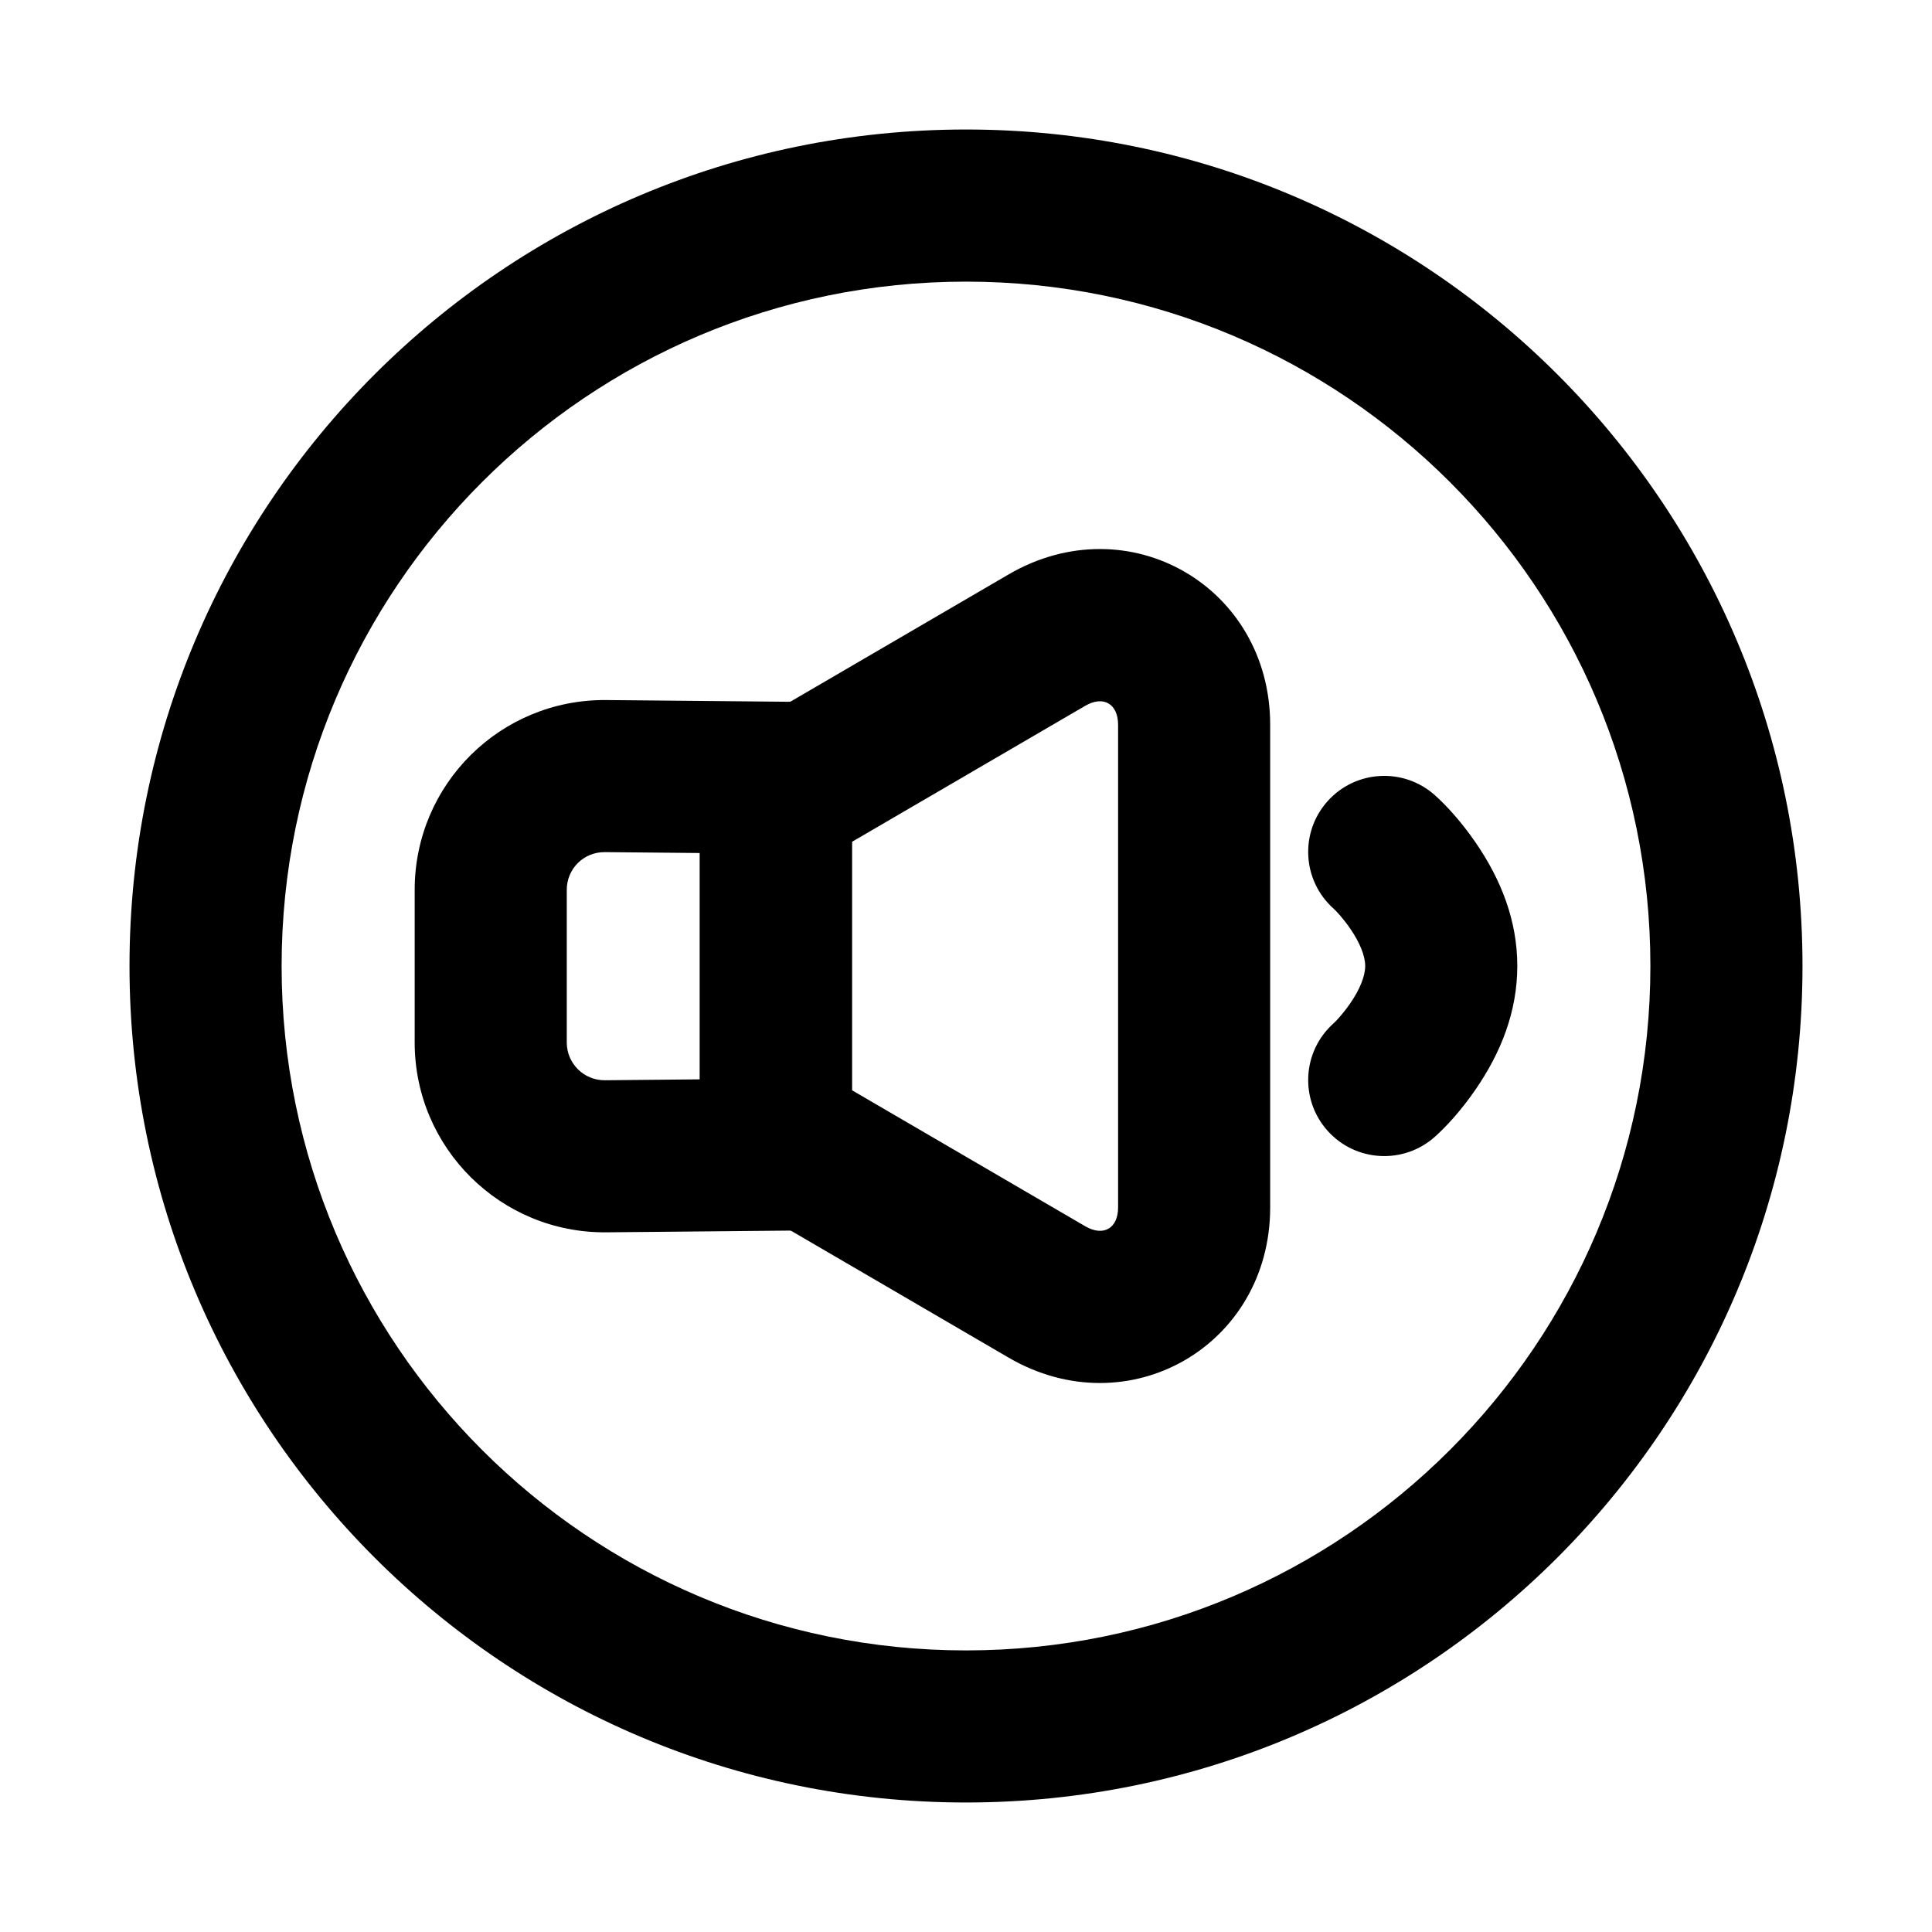
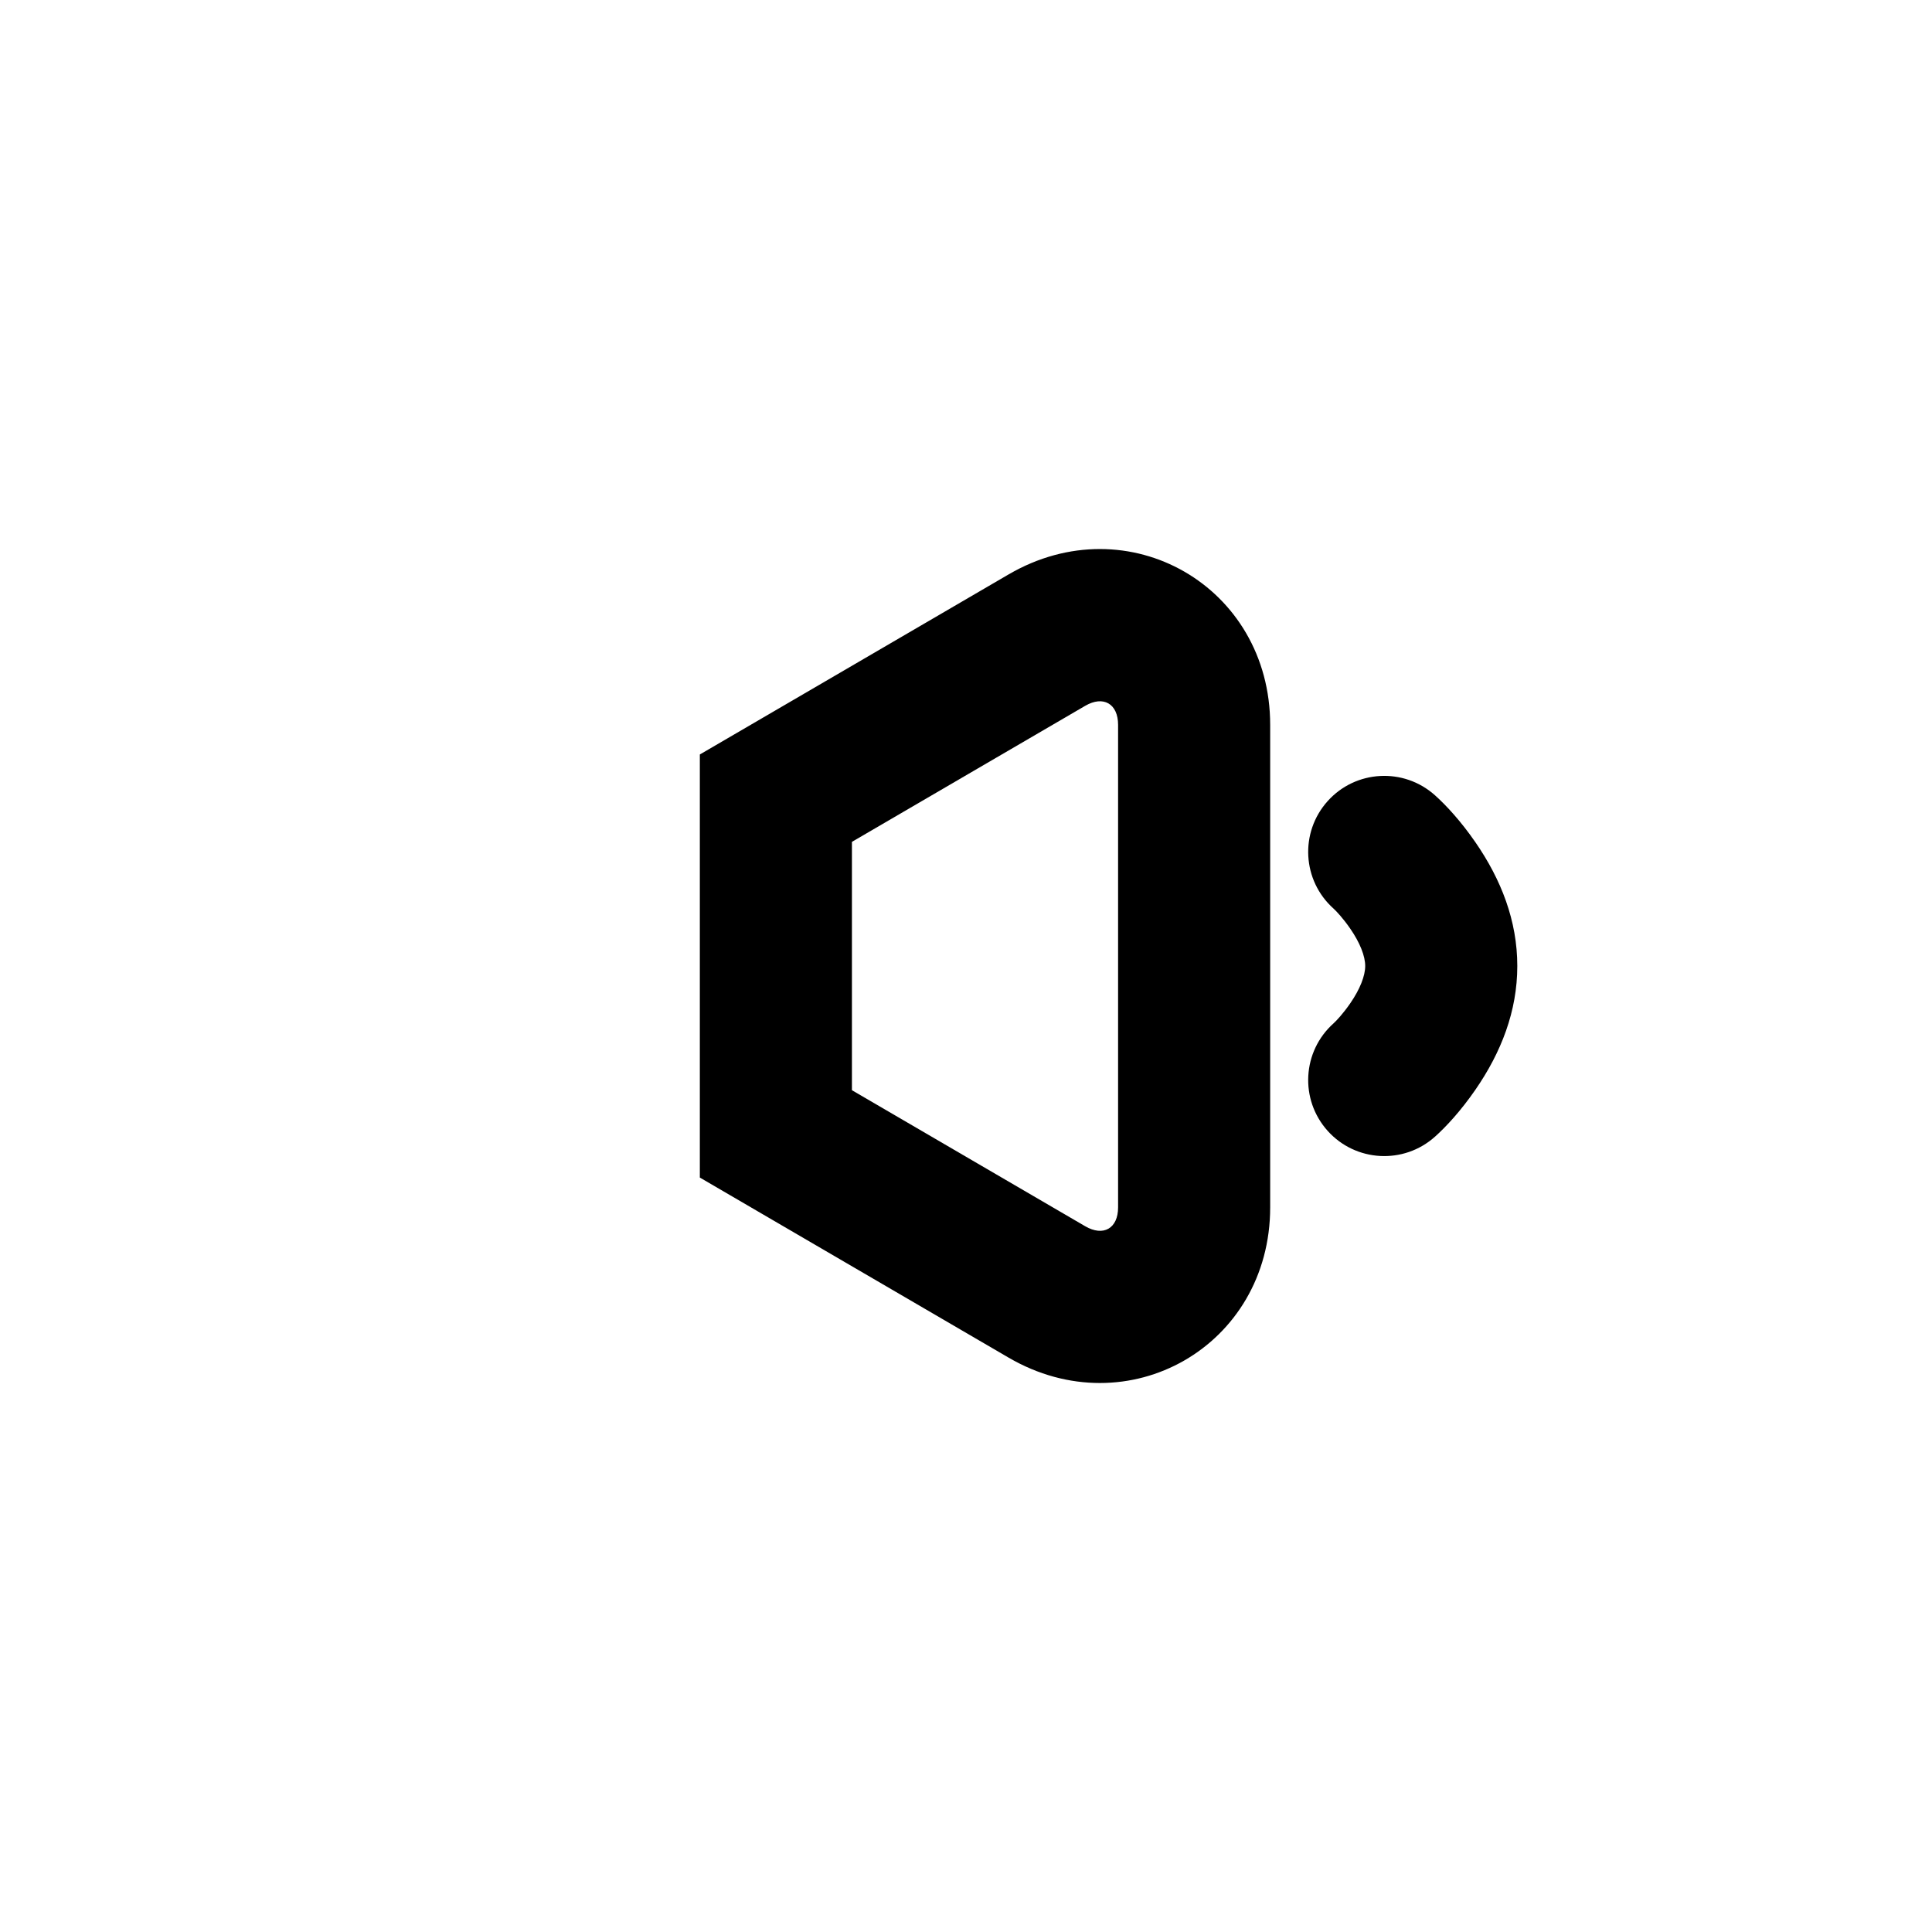
<svg xmlns="http://www.w3.org/2000/svg" fill="#000000" width="800px" height="800px" version="1.1" viewBox="144 144 512 512">
  <g fill-rule="evenodd">
    <path d="m369.77 367.1v65.816l61.812 36.047c4.828 2.816 8.723 0.578 8.723-4.984v-127.89c0-5.602-3.906-7.844-8.723-5.035zm-20.305-34.816 61.812-36.051c31.719-18.496 69.332 3.184 69.332 39.852v127.89c0 36.695-37.66 58.273-69.332 39.805l-81.812-47.715v-112.12z" />
-     <path d="m294.2 379.81v40.48c0 5.523 4.523 10.039 10.105 9.988l25.16-0.238v-59.98l-25.16-0.238c-5.641-0.051-10.105 4.418-10.105 9.988zm-40.305 0c0-27.984 22.75-50.555 50.789-50.289l25.164 0.234 39.922 0.379v139.83l-39.922 0.379-25.164 0.234c-27.977 0.266-50.789-22.348-50.789-50.289z" />
    <path d="m524.28 445.24c2.981-2.672 6.848-6.844 10.695-12.414 6.848-9.914 11.125-20.84 11.125-32.828 0-11.992-4.277-22.914-11.125-32.828-3.848-5.57-7.715-9.746-10.695-12.414-8.293-7.426-21.035-6.723-28.457 1.57-7.426 8.289-6.723 21.031 1.57 28.453 0.797 0.719 2.598 2.66 4.418 5.297 2.598 3.762 3.984 7.301 3.984 9.922 0 2.617-1.387 6.16-3.984 9.922-1.82 2.633-3.621 4.578-4.418 5.293-8.293 7.422-8.996 20.164-1.57 28.457 7.422 8.289 20.164 8.992 28.457 1.57z" />
-     <path d="m400 621.68c122.43 0 221.68-99.25 221.68-221.68 0-122.43-99.25-221.68-221.68-221.68-122.43 0-221.68 99.246-221.68 221.68 0 122.43 99.246 221.68 221.68 221.68zm0-40.305c-100.17 0-181.37-81.203-181.37-181.37 0-100.17 81.199-181.37 181.37-181.37 100.17 0 181.37 81.199 181.37 181.37 0 100.17-81.203 181.37-181.37 181.37z" />
  </g>
</svg>